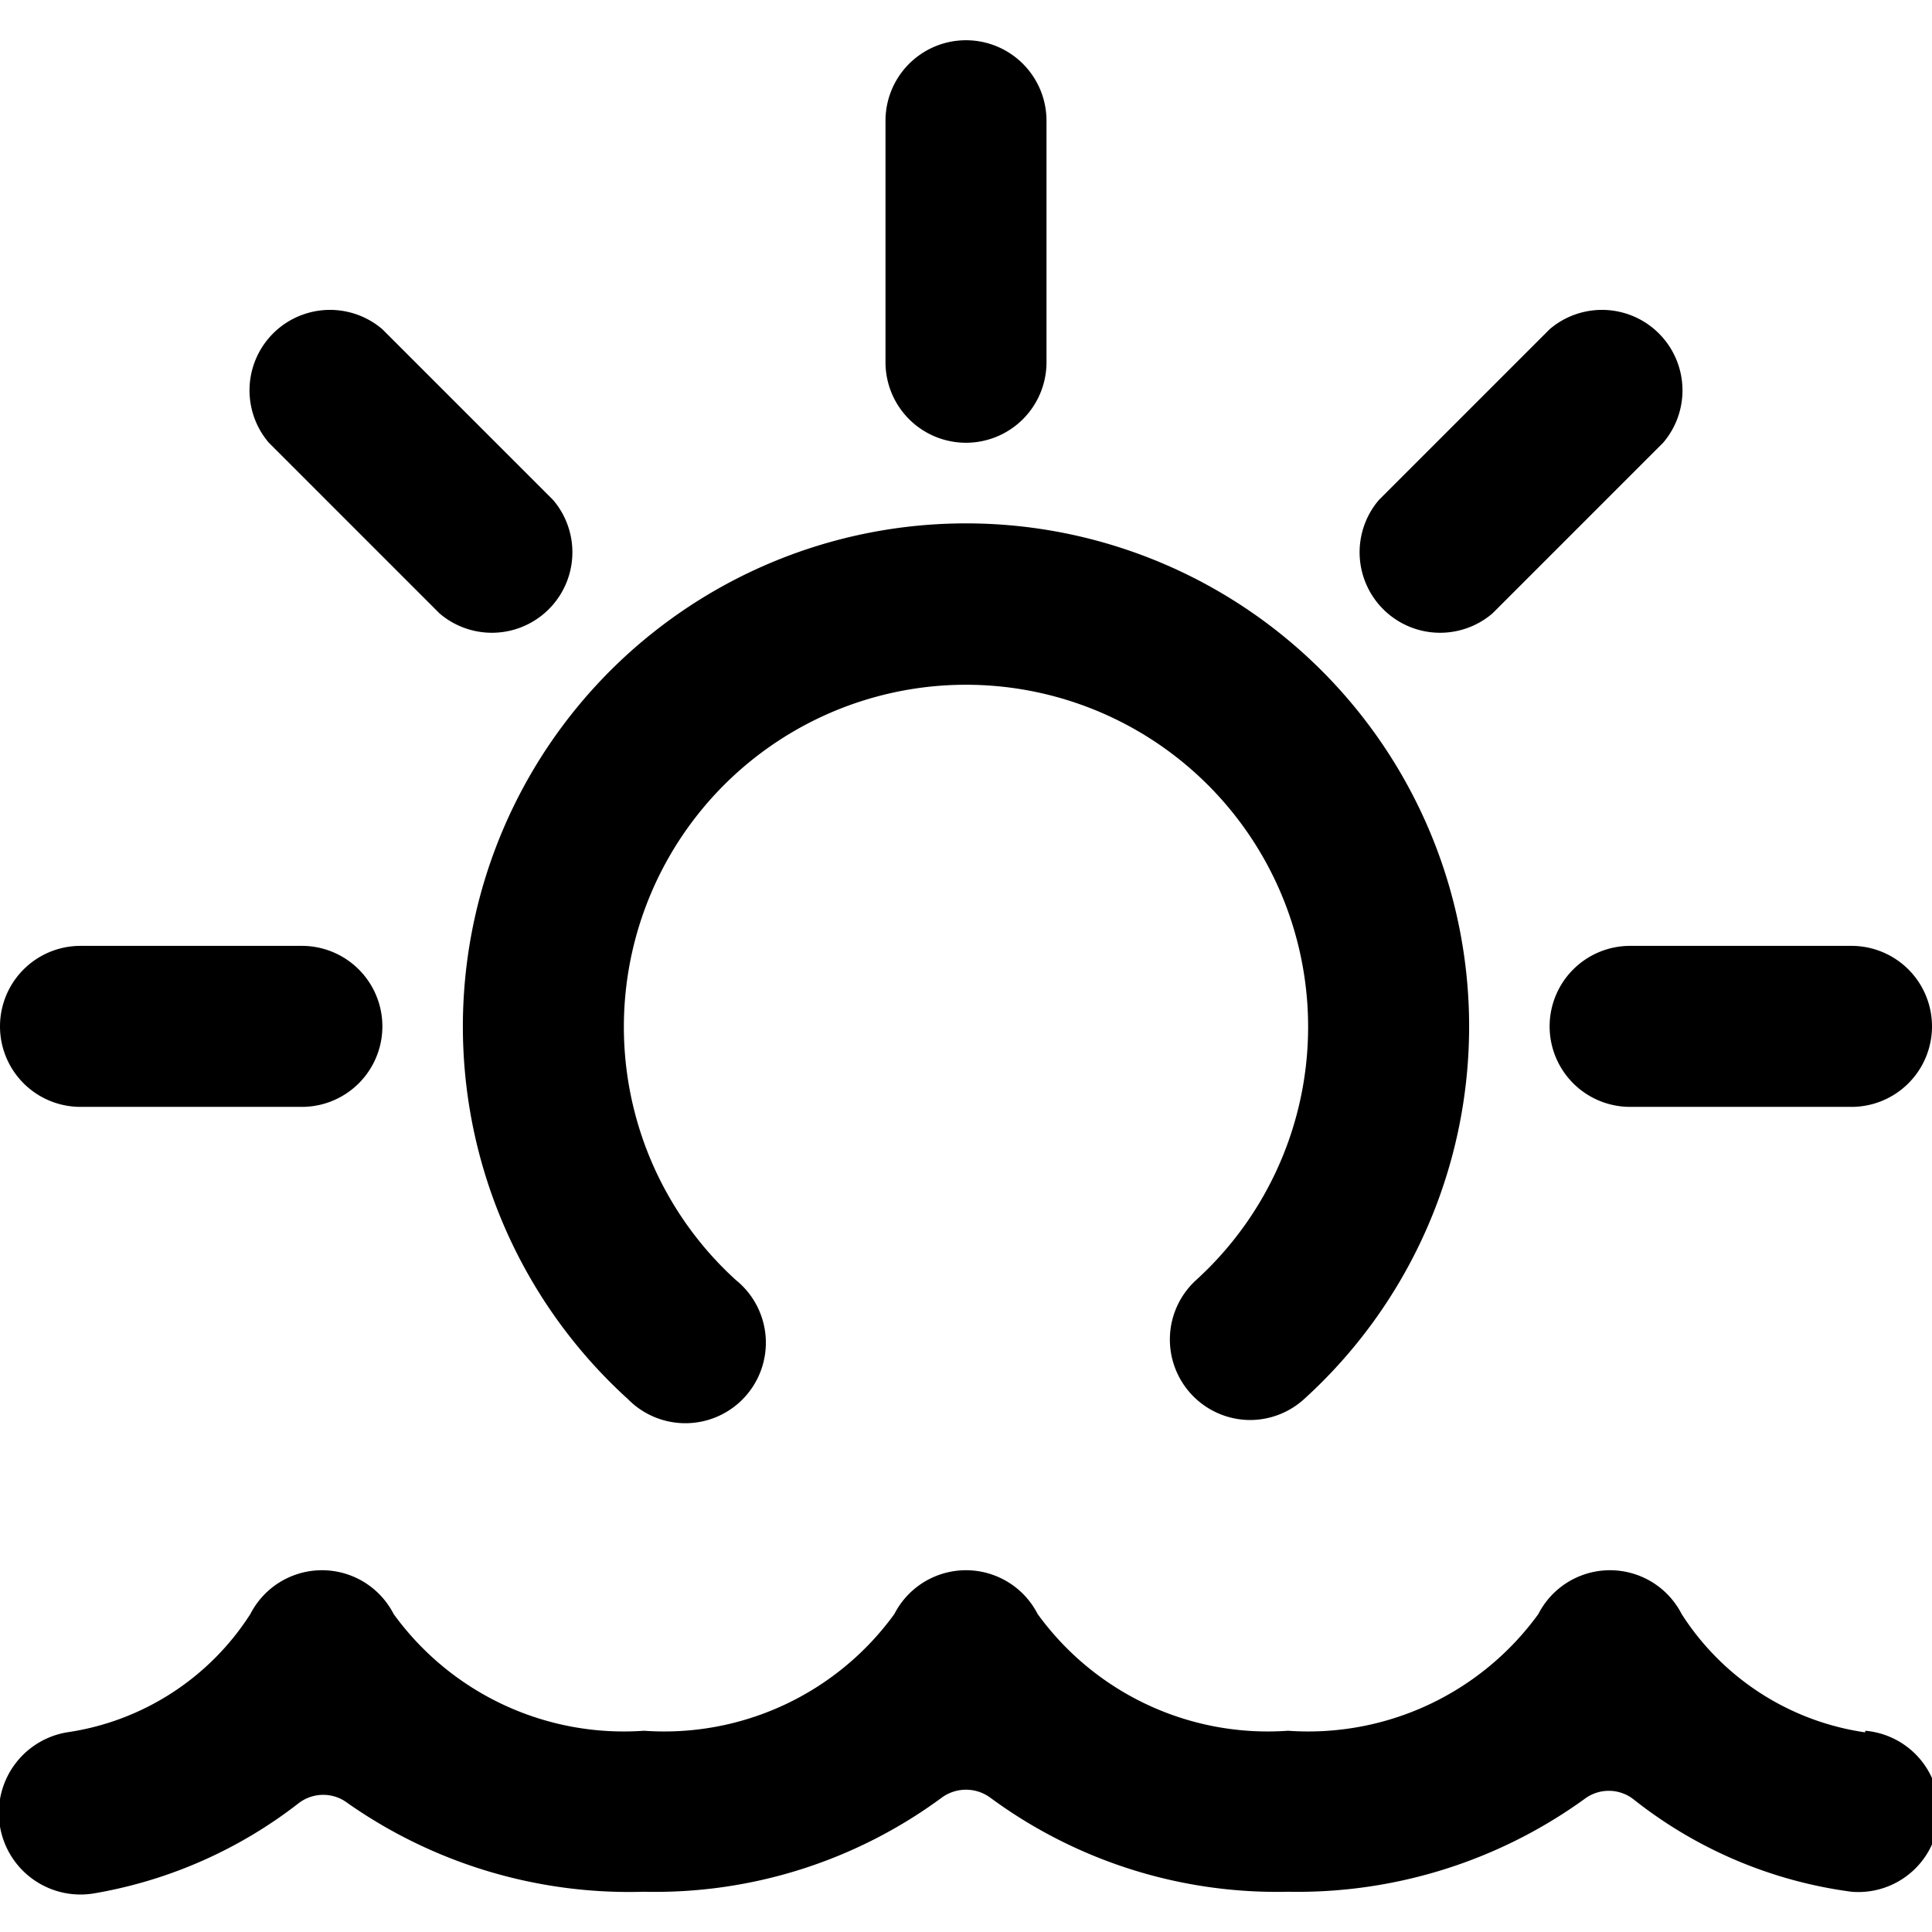
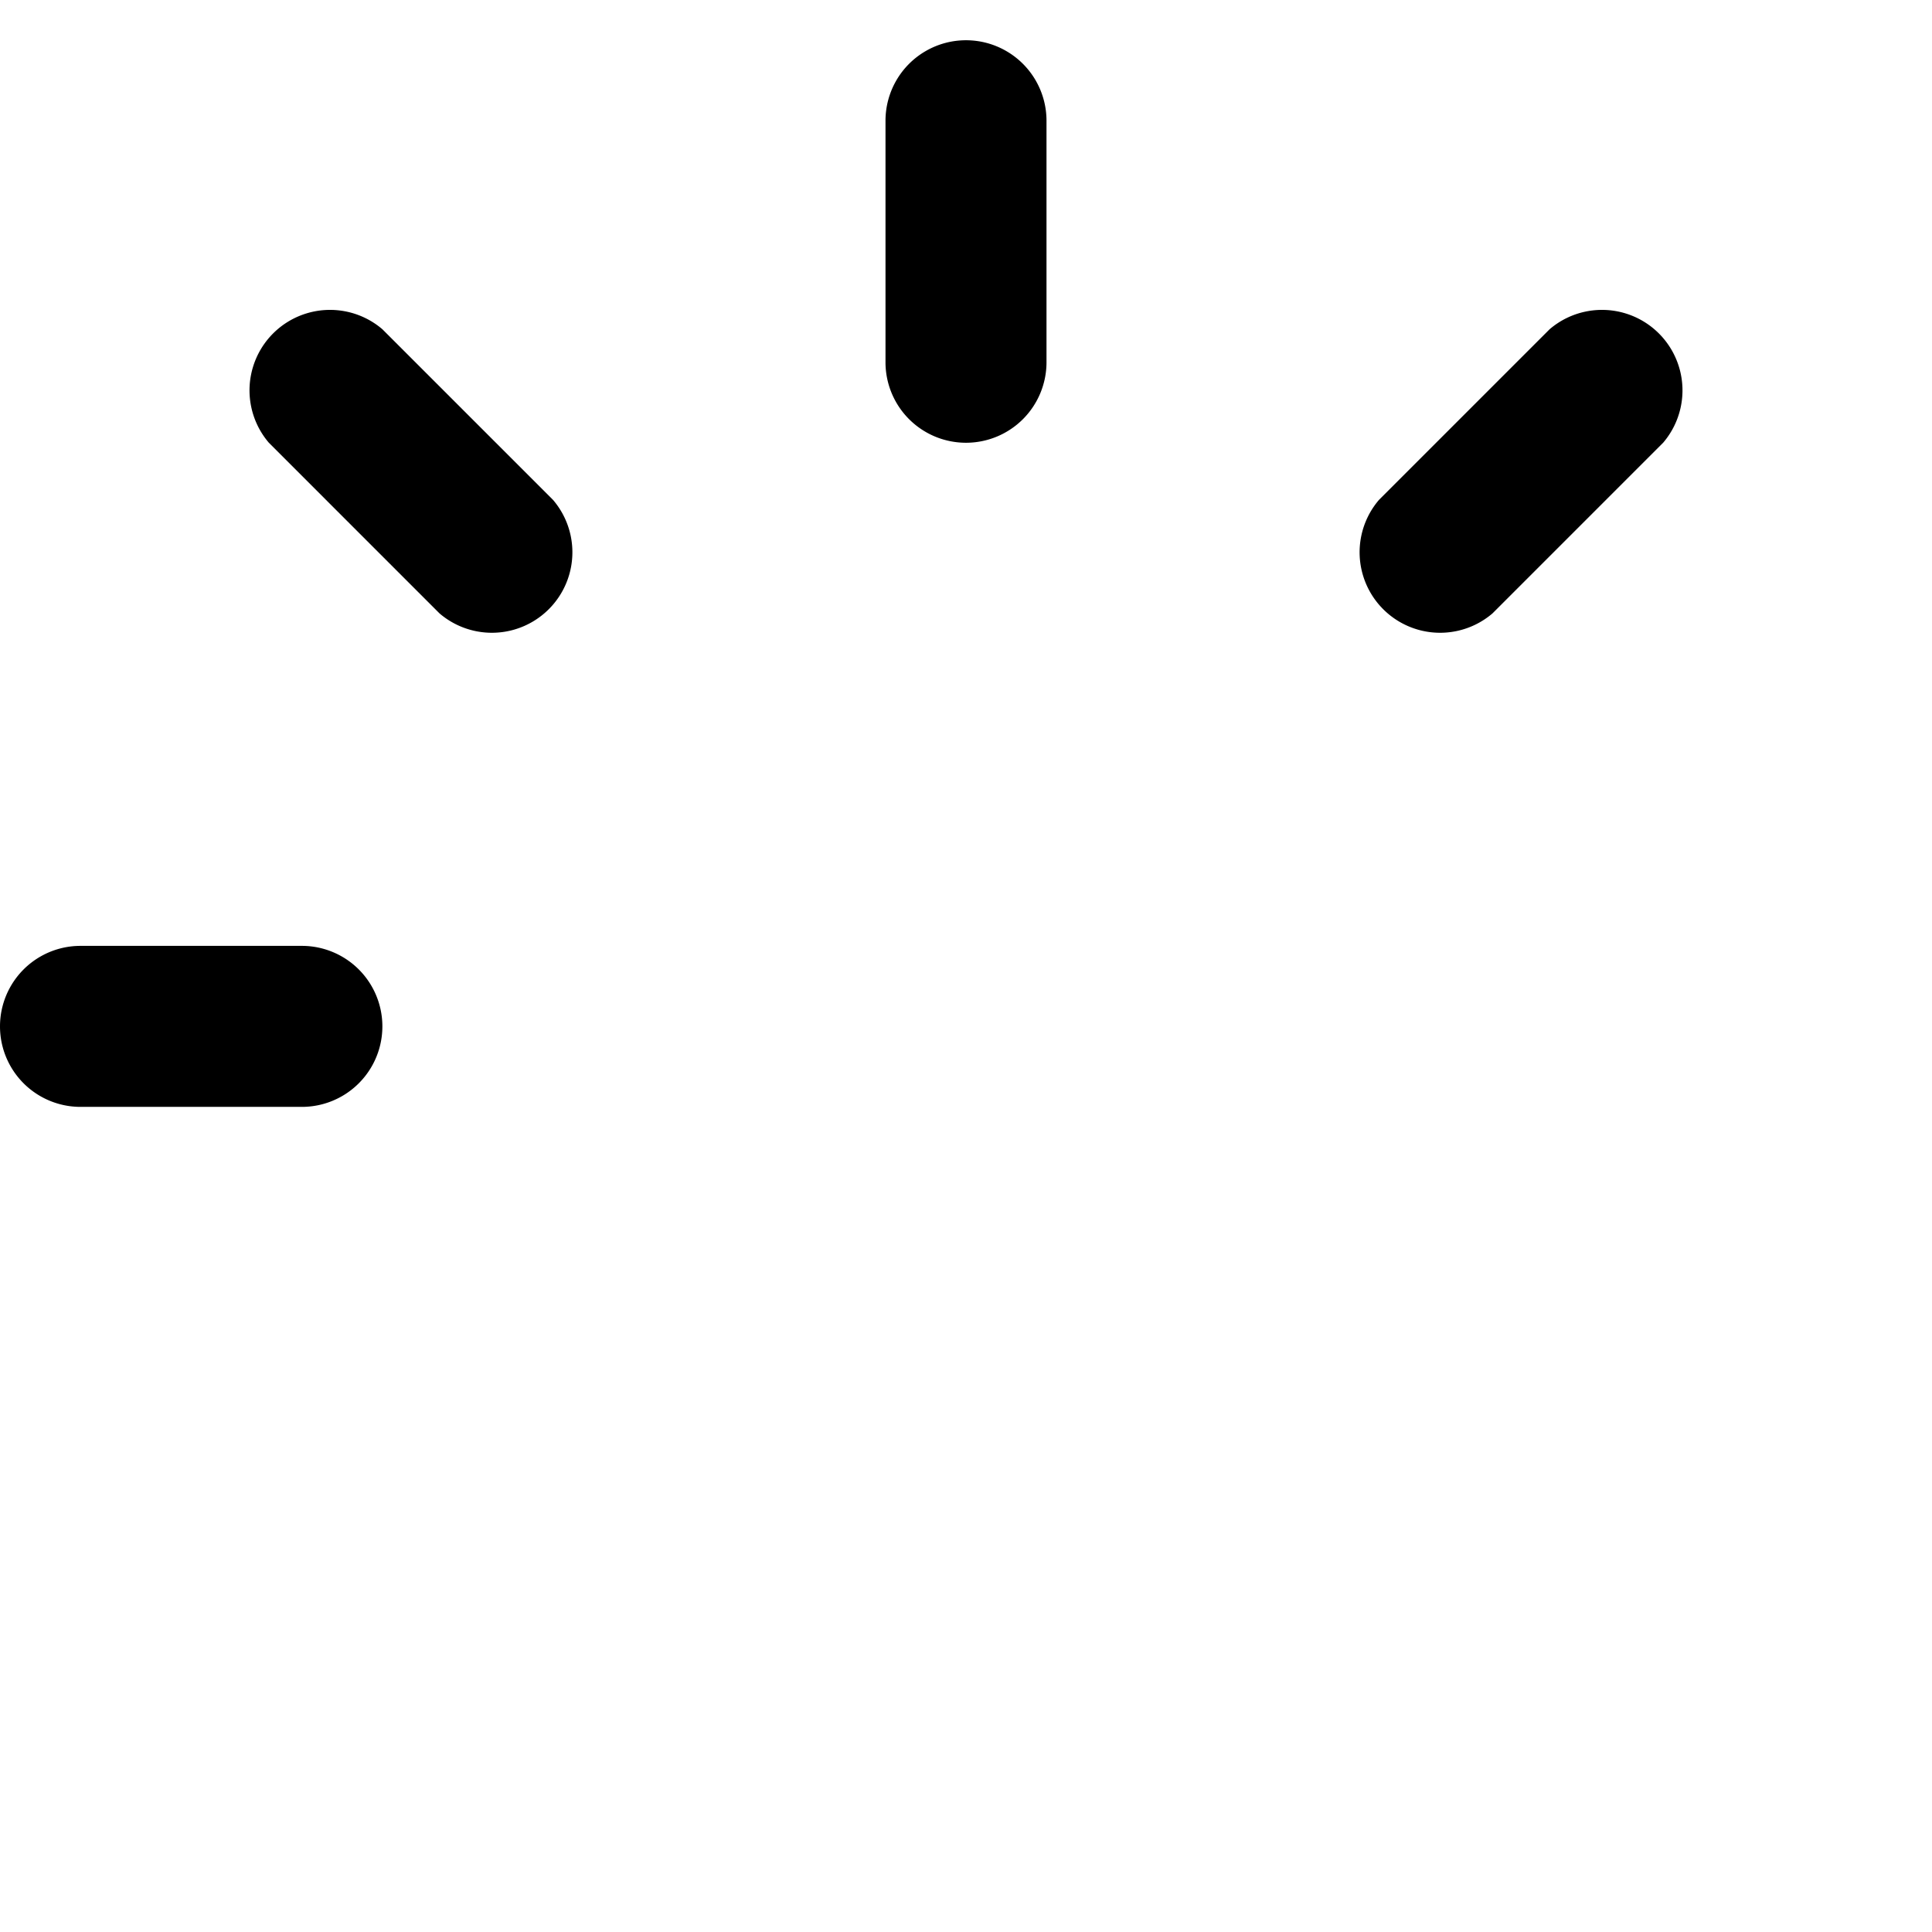
<svg xmlns="http://www.w3.org/2000/svg" viewBox="0 0 24 24">
  <g>
-     <path d="M7.8 17.38a1 1 0 1 0 1.34 -1.48 4.25 4.25 0 1 1 5.72 0 1 1 0 0 0 0.67 1.74 1 1 0 0 0 0.67 -0.26 6.25 6.25 0 1 0 -8.4 0Z" fill="#000000" stroke-width="1" />
    <path d="M12 5.5a1 1 0 0 0 1 -1v-3a1 1 0 0 0 -2 0v3a1 1 0 0 0 1 1Z" fill="#000000" stroke-width="1" />
    <path d="M5.46 7.62a1 1 0 0 0 1.41 -1.41L4.75 4.09A1 1 0 0 0 3.34 5.5Z" fill="#000000" stroke-width="1" />
    <path d="M1 13.75h2.75a1 1 0 0 0 0 -2H1a1 1 0 0 0 0 2Z" fill="#000000" stroke-width="1" />
    <path d="m18.54 7.62 2.12 -2.12a1 1 0 0 0 -1.41 -1.41l-2.12 2.12a1 1 0 0 0 1.41 1.41Z" fill="#000000" stroke-width="1" />
-     <path d="M19.25 12.75a1 1 0 0 0 1 1H23a1 1 0 0 0 0 -2h-2.75a1 1 0 0 0 -1 1Z" fill="#000000" stroke-width="1" />
-     <path d="M23.17 21.52a3.26 3.26 0 0 1 -2.28 -1.47 1 1 0 0 0 -1.78 0A3.53 3.53 0 0 1 16 21.5a3.53 3.53 0 0 1 -3.11 -1.45 1 1 0 0 0 -1.78 0A3.53 3.53 0 0 1 8 21.5a3.53 3.53 0 0 1 -3.11 -1.45 1 1 0 0 0 -1.78 0 3.26 3.26 0 0 1 -2.28 1.47 1 1 0 0 0 0.34 2 5.7 5.7 0 0 0 2.54 -1.12 0.5 0.5 0 0 1 0.61 0A6.09 6.09 0 0 0 8 23.5a6 6 0 0 0 3.7 -1.17 0.51 0.51 0 0 1 0.6 0A6 6 0 0 0 16 23.5a6.09 6.09 0 0 0 3.68 -1.15 0.5 0.5 0 0 1 0.61 0A5.52 5.52 0 0 0 23 23.5a1 1 0 0 0 0.17 -2Z" fill="#000000" stroke-width="1" />
  </g>
</svg>